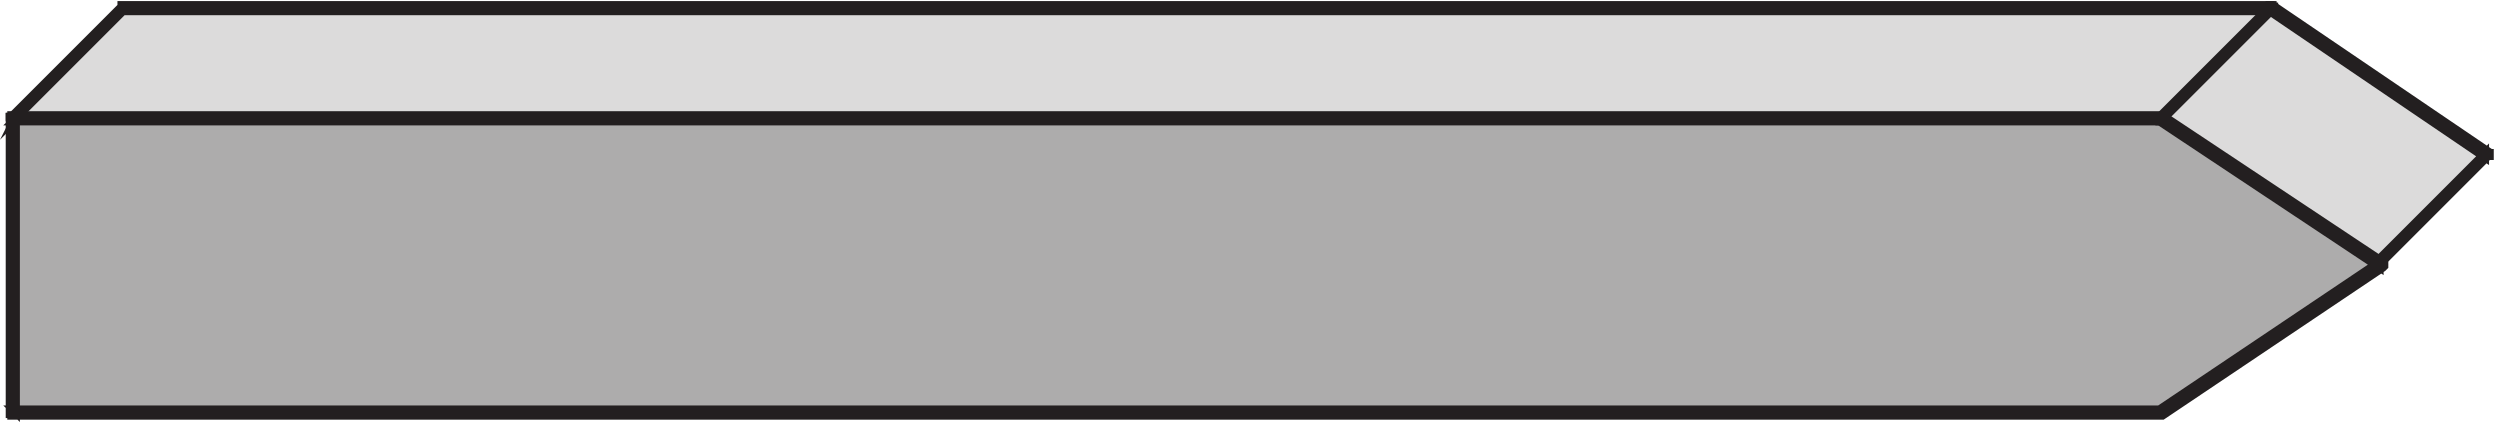
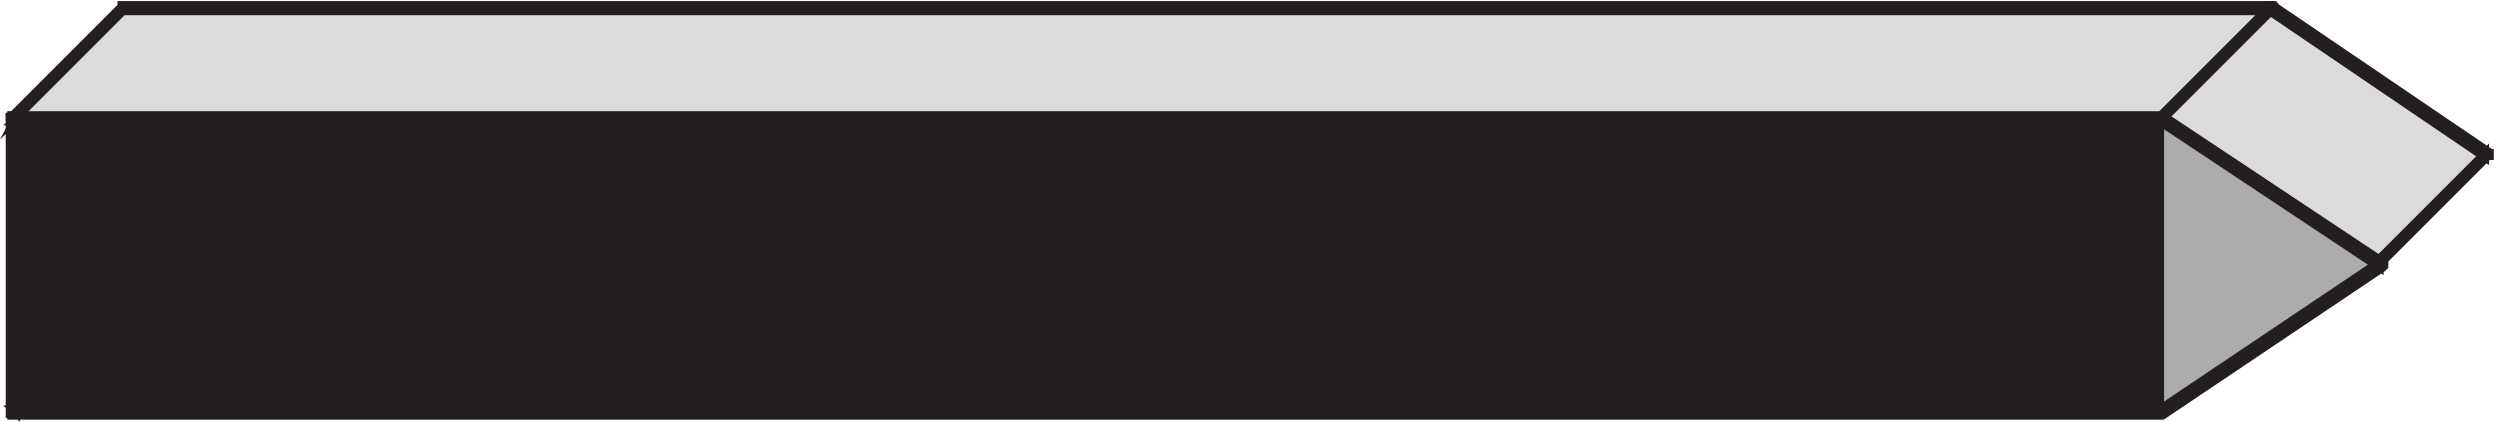
<svg xmlns="http://www.w3.org/2000/svg" xml:space="preserve" width="316.925" height="53.507">
  <path d="M282.332 391.668h-171l-105-105 70.5-174H2124.33l135 34.5 105 105-205.5 139.5H282.332" style="fill:#dcdbdb;fill-opacity:1;fill-rule:evenodd;stroke:none" transform="matrix(.133 0 0 -.133 .78 53.122)" />
-   <path d="M282.332 391.668h-171l-105-105 70.5-174H2124.33l135 34.5 105 105-205.5 139.5H282.332" style="fill:none;stroke:#dcdbdb;stroke-width:7.5;stroke-linecap:butt;stroke-linejoin:miter;stroke-miterlimit:10;stroke-dasharray:none;stroke-opacity:1" transform="matrix(.133 0 0 -.133 .78 53.122)" />
  <path d="M111.332 394.668h-1.5v-1.5l-105-105h-1.5v-3l70.5-174 1.5-1.5H2124.33l135 34.5h1.5v1.5l105 105h1.5v3h-1.5v1.5l-205.5 139.5h-1.5zm0-6H2158.83h-1.5l205.5-139.5v4.5l-105-105 1.5 1.5-135-34.5H76.832l3-1.5-70.5 174-1.5-3 105 105-1.5-1.5" style="fill:#231f20;fill-opacity:1;fill-rule:evenodd;stroke:none" transform="matrix(.133 0 0 -.133 .78 53.122)" />
  <path d="M111.332 394.668h-1.5v-1.5l-105-105h-1.5v-3l70.5-174 1.5-1.5H2124.33l135 34.5h1.5v1.5l105 105h1.5v3h-1.5v1.5l-205.5 139.5h-1.5zm0-6H2158.83h-1.5l205.5-139.5v4.5l-105-105 1.5 1.5-135-34.5H76.832l3-1.5-70.5 174-1.5-3 105 105z" style="fill:none;stroke:#231f20;stroke-width:7.5;stroke-linecap:butt;stroke-linejoin:miter;stroke-miterlimit:10;stroke-dasharray:none;stroke-opacity:1" transform="matrix(.133 0 0 -.133 .78 53.122)" />
  <path d="M6.332 286.668V6.168H2053.83l210 141-210 139.5H6.332" style="fill:#adacac;fill-opacity:1;fill-rule:evenodd;stroke:none" transform="matrix(.133 0 0 -.133 .78 53.122)" />
  <path d="M6.332 286.668V6.168H2053.83l210 141-210 139.5H6.332" style="fill:none;stroke:#cac9ca;stroke-width:7.5;stroke-linecap:butt;stroke-linejoin:miter;stroke-miterlimit:10;stroke-dasharray:none;stroke-opacity:1" transform="matrix(.133 0 0 -.133 .78 53.122)" />
-   <path d="M6.332 289.668h-1.5v-1.5h-1.5V4.668h1.5v-1.5H2055.33l210 141 1.5 1.5v3l-1.5 1.5-210 139.5h-1.5zm0-6H2053.83h-1.5l210-139.5v6l-210-141h1.5H6.332l3-3v280.5l-3-3" style="fill:#231f20;fill-opacity:1;fill-rule:evenodd;stroke:none" transform="matrix(.133 0 0 -.133 .78 53.122)" />
+   <path d="M6.332 289.668h-1.5v-1.5h-1.5V4.668h1.5v-1.5H2055.33l210 141 1.5 1.5v3l-1.5 1.5-210 139.5h-1.5zm0-6H2053.83h-1.5l210-139.5v6l-210-141h1.5l3-3v280.5l-3-3" style="fill:#231f20;fill-opacity:1;fill-rule:evenodd;stroke:none" transform="matrix(.133 0 0 -.133 .78 53.122)" />
  <path d="M6.332 289.668h-1.5v-1.5h-1.5V4.668h1.5v-1.5H2055.33l210 141 1.5 1.5v3l-1.5 1.5-210 139.5h-1.5zm0-6H2053.83h-1.5l210-139.5v6l-210-141h1.5H6.332l3-3v280.5Z" style="fill:none;stroke:#231f20;stroke-width:7.5;stroke-linecap:butt;stroke-linejoin:miter;stroke-miterlimit:10;stroke-dasharray:none;stroke-opacity:1" transform="matrix(.133 0 0 -.133 .78 53.122)" />
-   <path d="M2160.33 390.168h1.5v3h-1.5v1.5h-3v-1.5l-105-105h-1.5v-3h1.5v-1.5h3v1.5" style="fill:#231f20;fill-opacity:1;fill-rule:evenodd;stroke:none" transform="matrix(.133 0 0 -.133 .78 53.122)" />
  <path d="M2160.33 390.168h1.5v3h-1.5v1.5h-3v-1.5l-105-105h-1.5v-3h1.5v-1.5h3v1.5z" style="fill:none;stroke:#231f20;stroke-width:7.5;stroke-linecap:butt;stroke-linejoin:miter;stroke-miterlimit:10;stroke-dasharray:none;stroke-opacity:1" transform="matrix(.133 0 0 -.133 .78 53.122)" />
</svg>